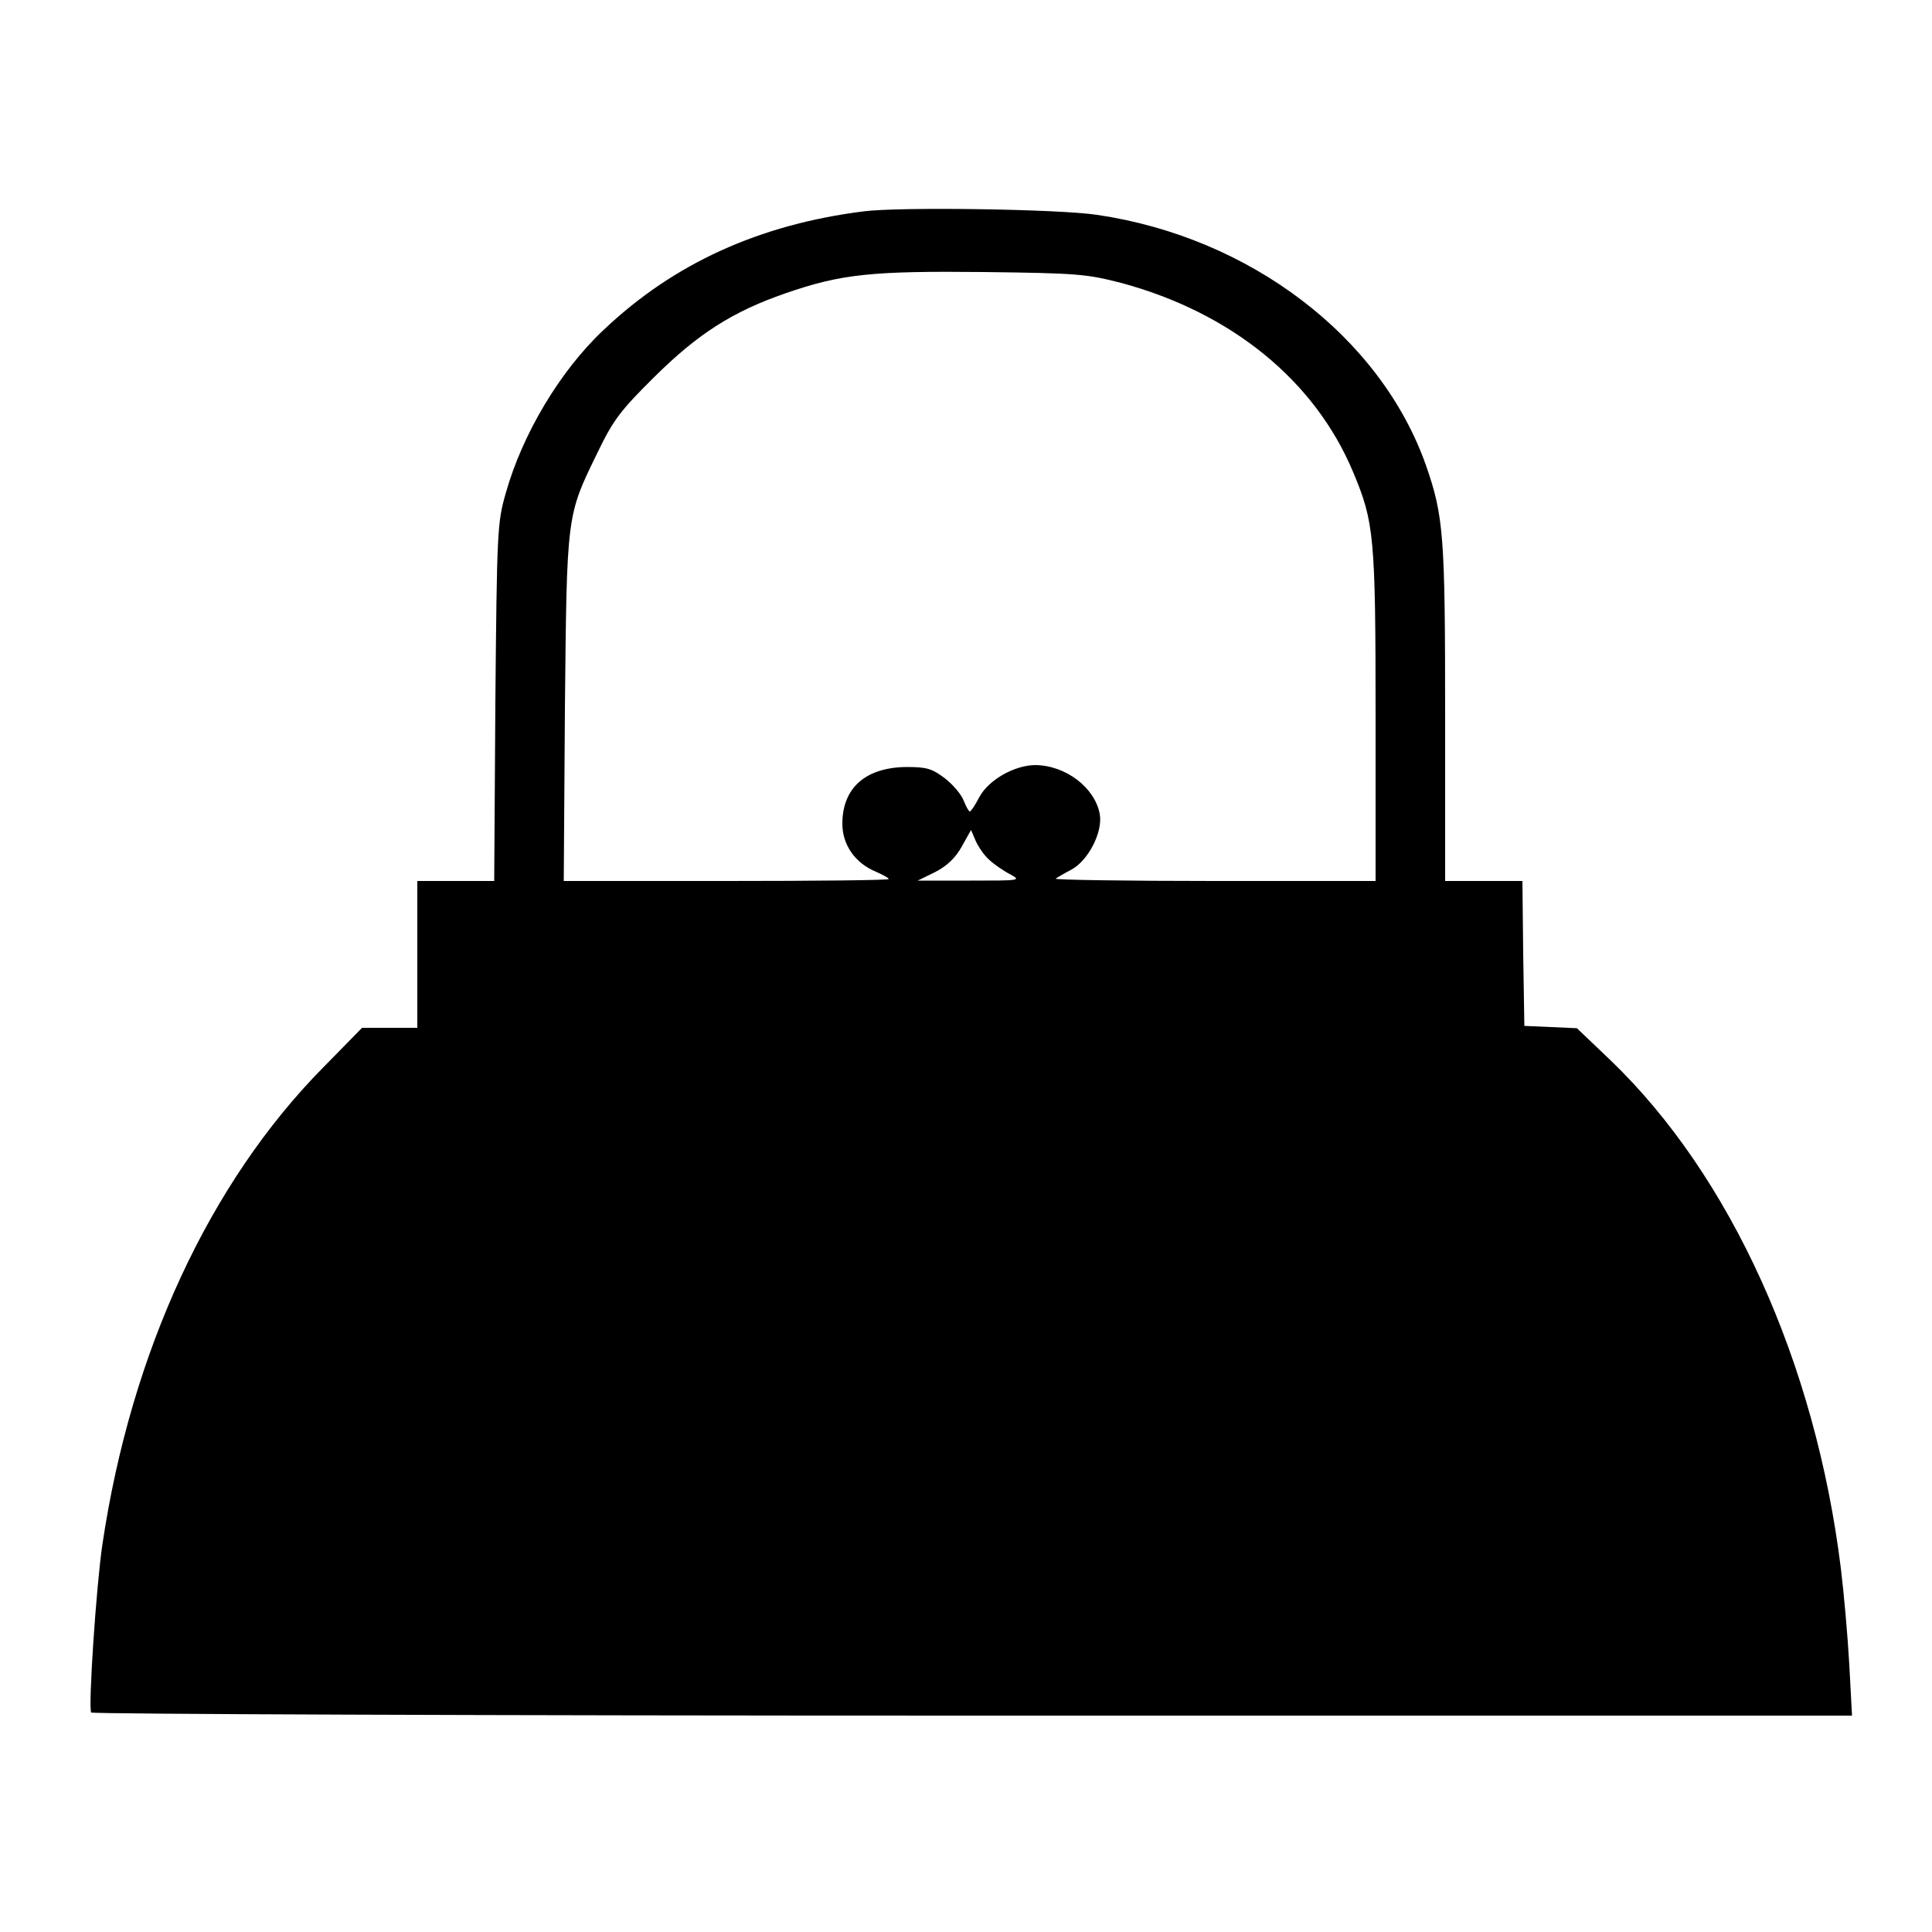
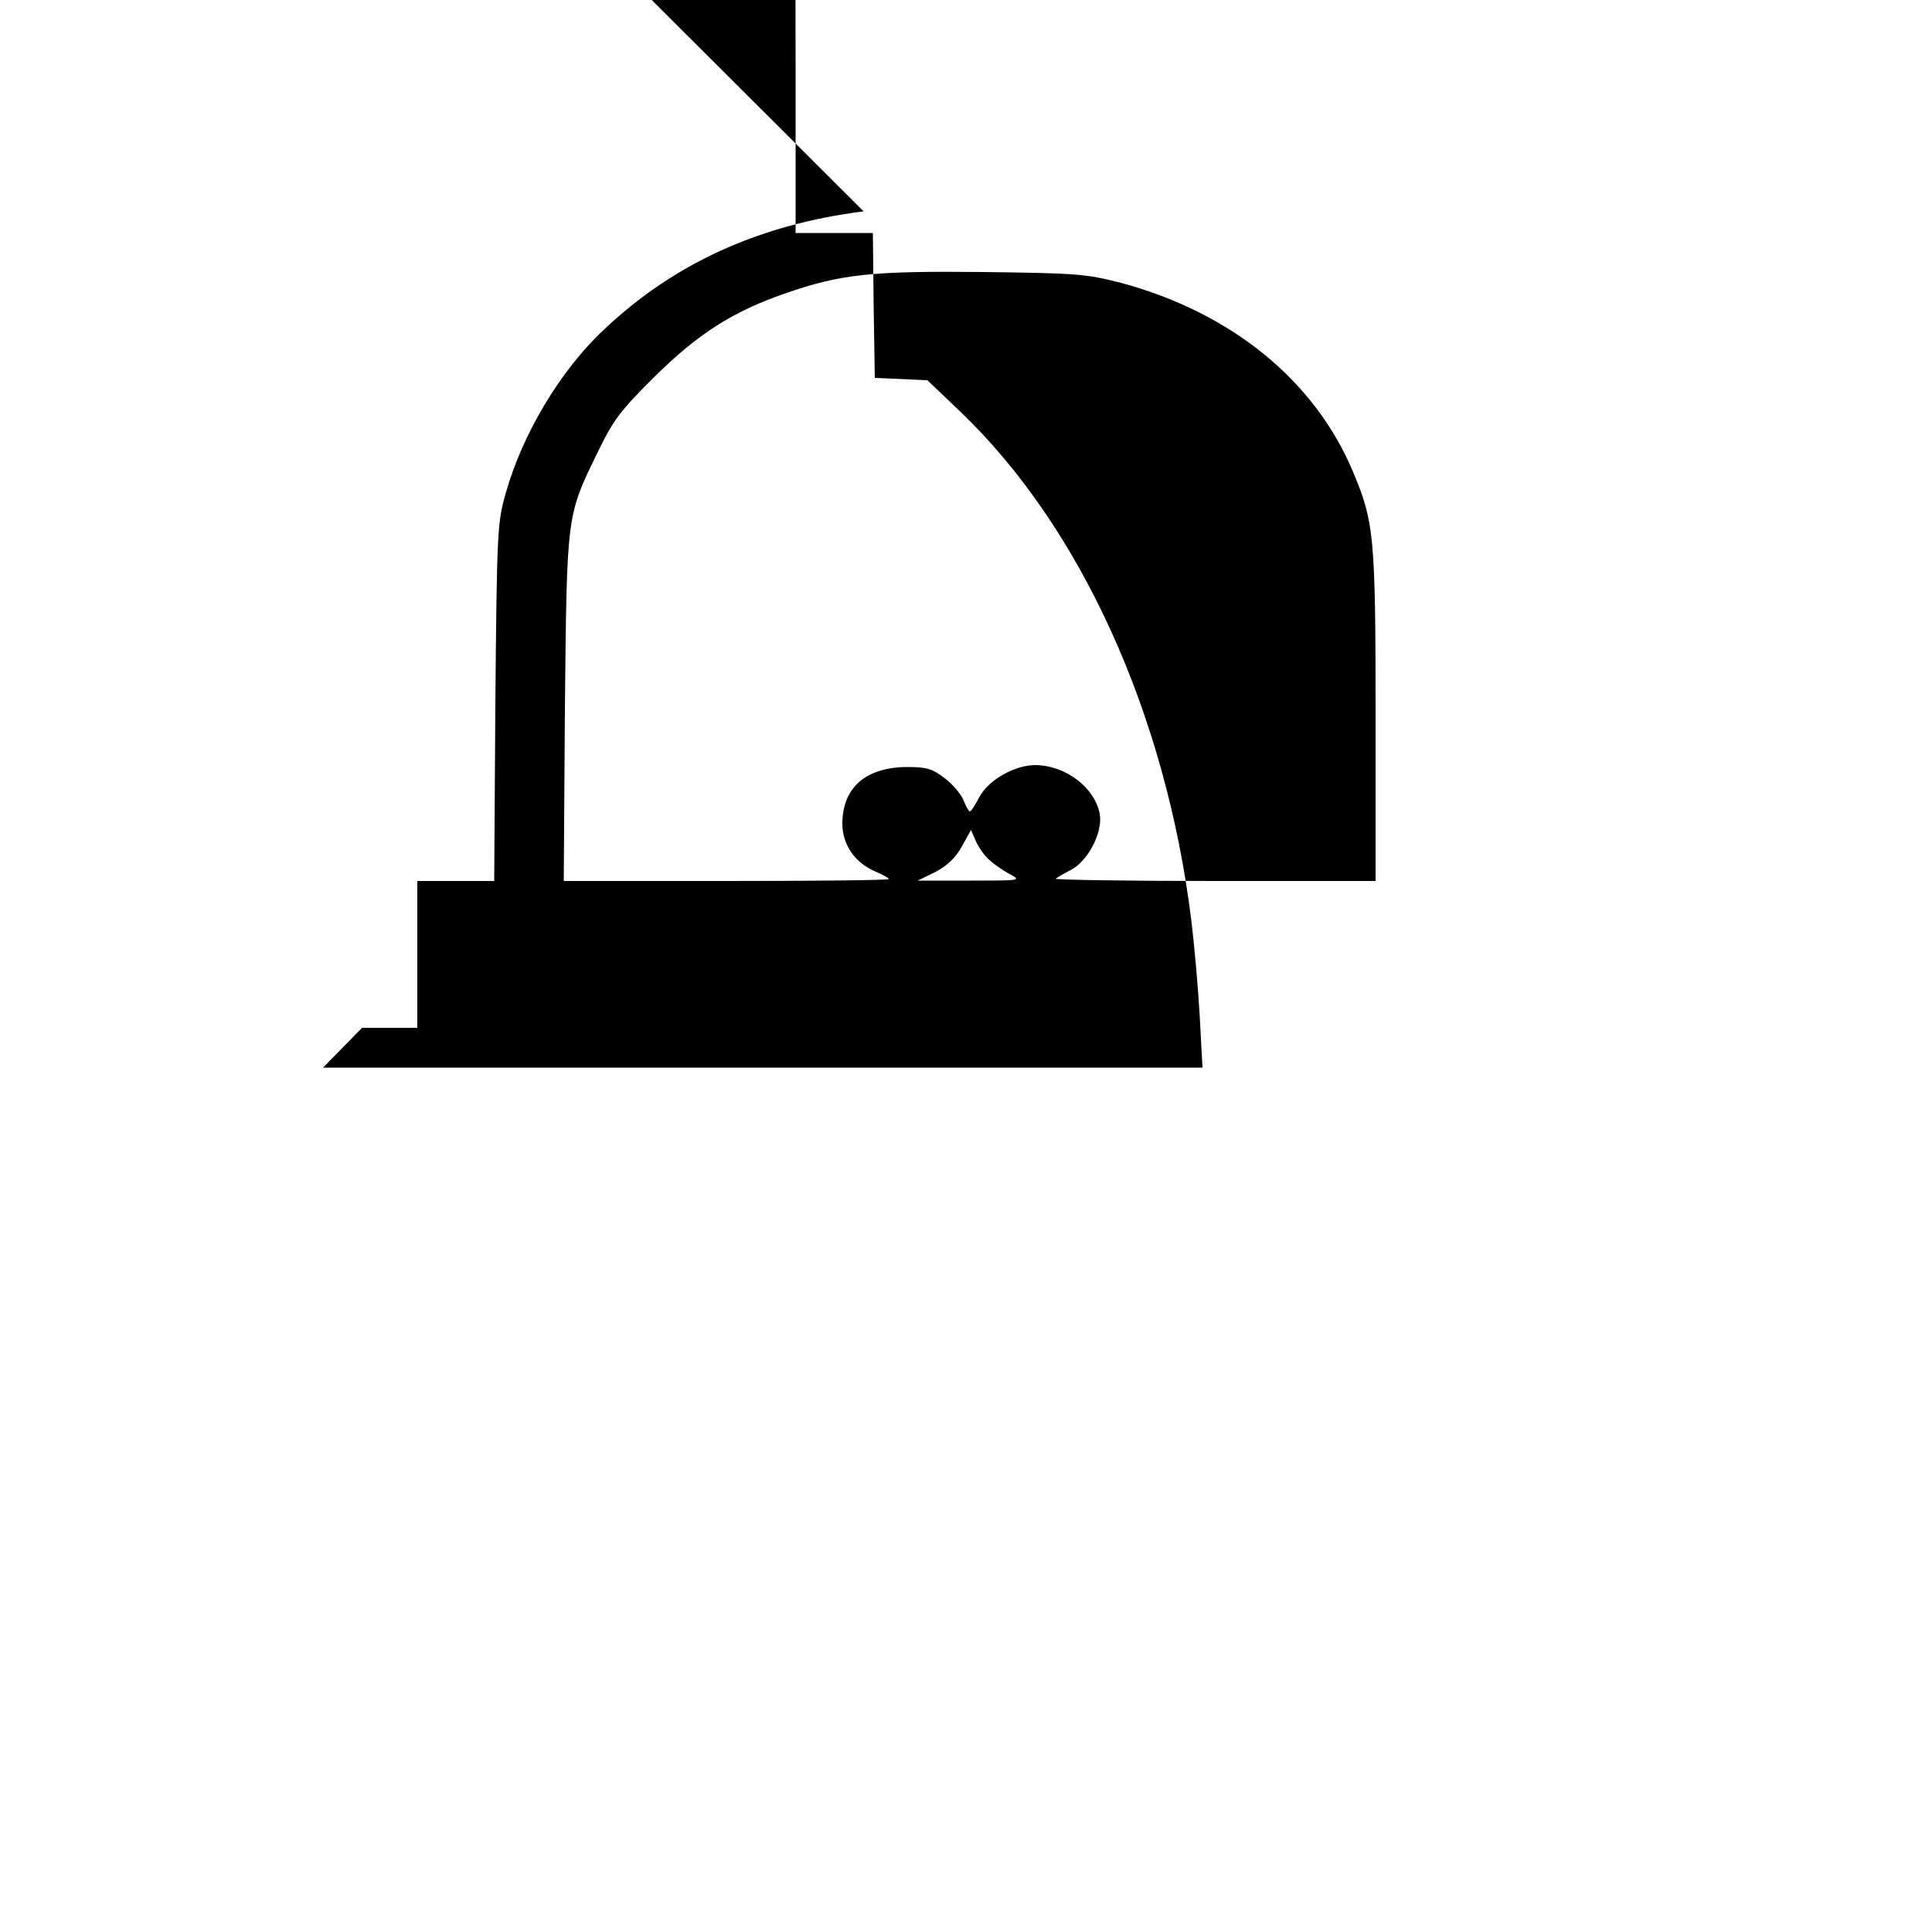
<svg xmlns="http://www.w3.org/2000/svg" version="1.0" width="500pt" height="500pt" viewBox="0 0 500 500" preserveAspectRatio="xMidYMid meet">
  <g transform="translate(0,500) scale(0.1,-0.1)" fill="#000000" stroke="none">
-     <path d="M2235 4453 c-270 -34 -492 -135 -673 -307 -112 -105 -210 -269 -253 -422 -22 -76 -23 -98 -27 -541 l-3 -463 -100 0 -99 0 0 -190 0 -190 -71 0 -72 0 -101 -103 c-294 -298 -497 -736 -571 -1234 -16 -108 -37 -422 -29 -435 3 -4 1029 -8 2281 -8 l2276 0 -7 131 c-4 73 -14 186 -22 251 -66 532 -285 1016 -597 1315 l-86 82 -68 3 -68 3 -3 188 -2 187 -100 0 -100 0 0 434 c0 459 -4 510 -49 640 -117 334 -456 592 -852 650 -99 15 -512 21 -604 9z m666 -185 c286 -77 502 -253 601 -490 54 -129 58 -165 58 -630 l0 -428 -417 0 c-229 0 -414 3 -411 6 4 3 21 13 40 23 44 23 83 98 74 145 -13 68 -88 125 -166 126 -54 0 -121 -38 -145 -82 -11 -21 -22 -38 -25 -38 -3 0 -10 13 -16 28 -6 16 -28 42 -49 58 -33 25 -47 29 -99 29 -106 -1 -166 -54 -166 -147 0 -54 33 -102 87 -124 18 -8 33 -16 33 -19 0 -3 -189 -5 -421 -5 l-420 0 3 448 c5 505 4 496 85 662 40 83 59 108 147 195 113 112 203 169 339 216 144 50 224 58 512 55 243 -3 266 -5 356 -28z m-340 -1494 c13 -12 38 -29 54 -37 29 -16 24 -16 -105 -16 l-135 0 45 22 c31 16 53 37 69 66 l24 43 12 -28 c7 -16 23 -39 36 -50z" />
+     <path d="M2235 4453 c-270 -34 -492 -135 -673 -307 -112 -105 -210 -269 -253 -422 -22 -76 -23 -98 -27 -541 l-3 -463 -100 0 -99 0 0 -190 0 -190 -71 0 -72 0 -101 -103 l2276 0 -7 131 c-4 73 -14 186 -22 251 -66 532 -285 1016 -597 1315 l-86 82 -68 3 -68 3 -3 188 -2 187 -100 0 -100 0 0 434 c0 459 -4 510 -49 640 -117 334 -456 592 -852 650 -99 15 -512 21 -604 9z m666 -185 c286 -77 502 -253 601 -490 54 -129 58 -165 58 -630 l0 -428 -417 0 c-229 0 -414 3 -411 6 4 3 21 13 40 23 44 23 83 98 74 145 -13 68 -88 125 -166 126 -54 0 -121 -38 -145 -82 -11 -21 -22 -38 -25 -38 -3 0 -10 13 -16 28 -6 16 -28 42 -49 58 -33 25 -47 29 -99 29 -106 -1 -166 -54 -166 -147 0 -54 33 -102 87 -124 18 -8 33 -16 33 -19 0 -3 -189 -5 -421 -5 l-420 0 3 448 c5 505 4 496 85 662 40 83 59 108 147 195 113 112 203 169 339 216 144 50 224 58 512 55 243 -3 266 -5 356 -28z m-340 -1494 c13 -12 38 -29 54 -37 29 -16 24 -16 -105 -16 l-135 0 45 22 c31 16 53 37 69 66 l24 43 12 -28 c7 -16 23 -39 36 -50z" />
  </g>
</svg>